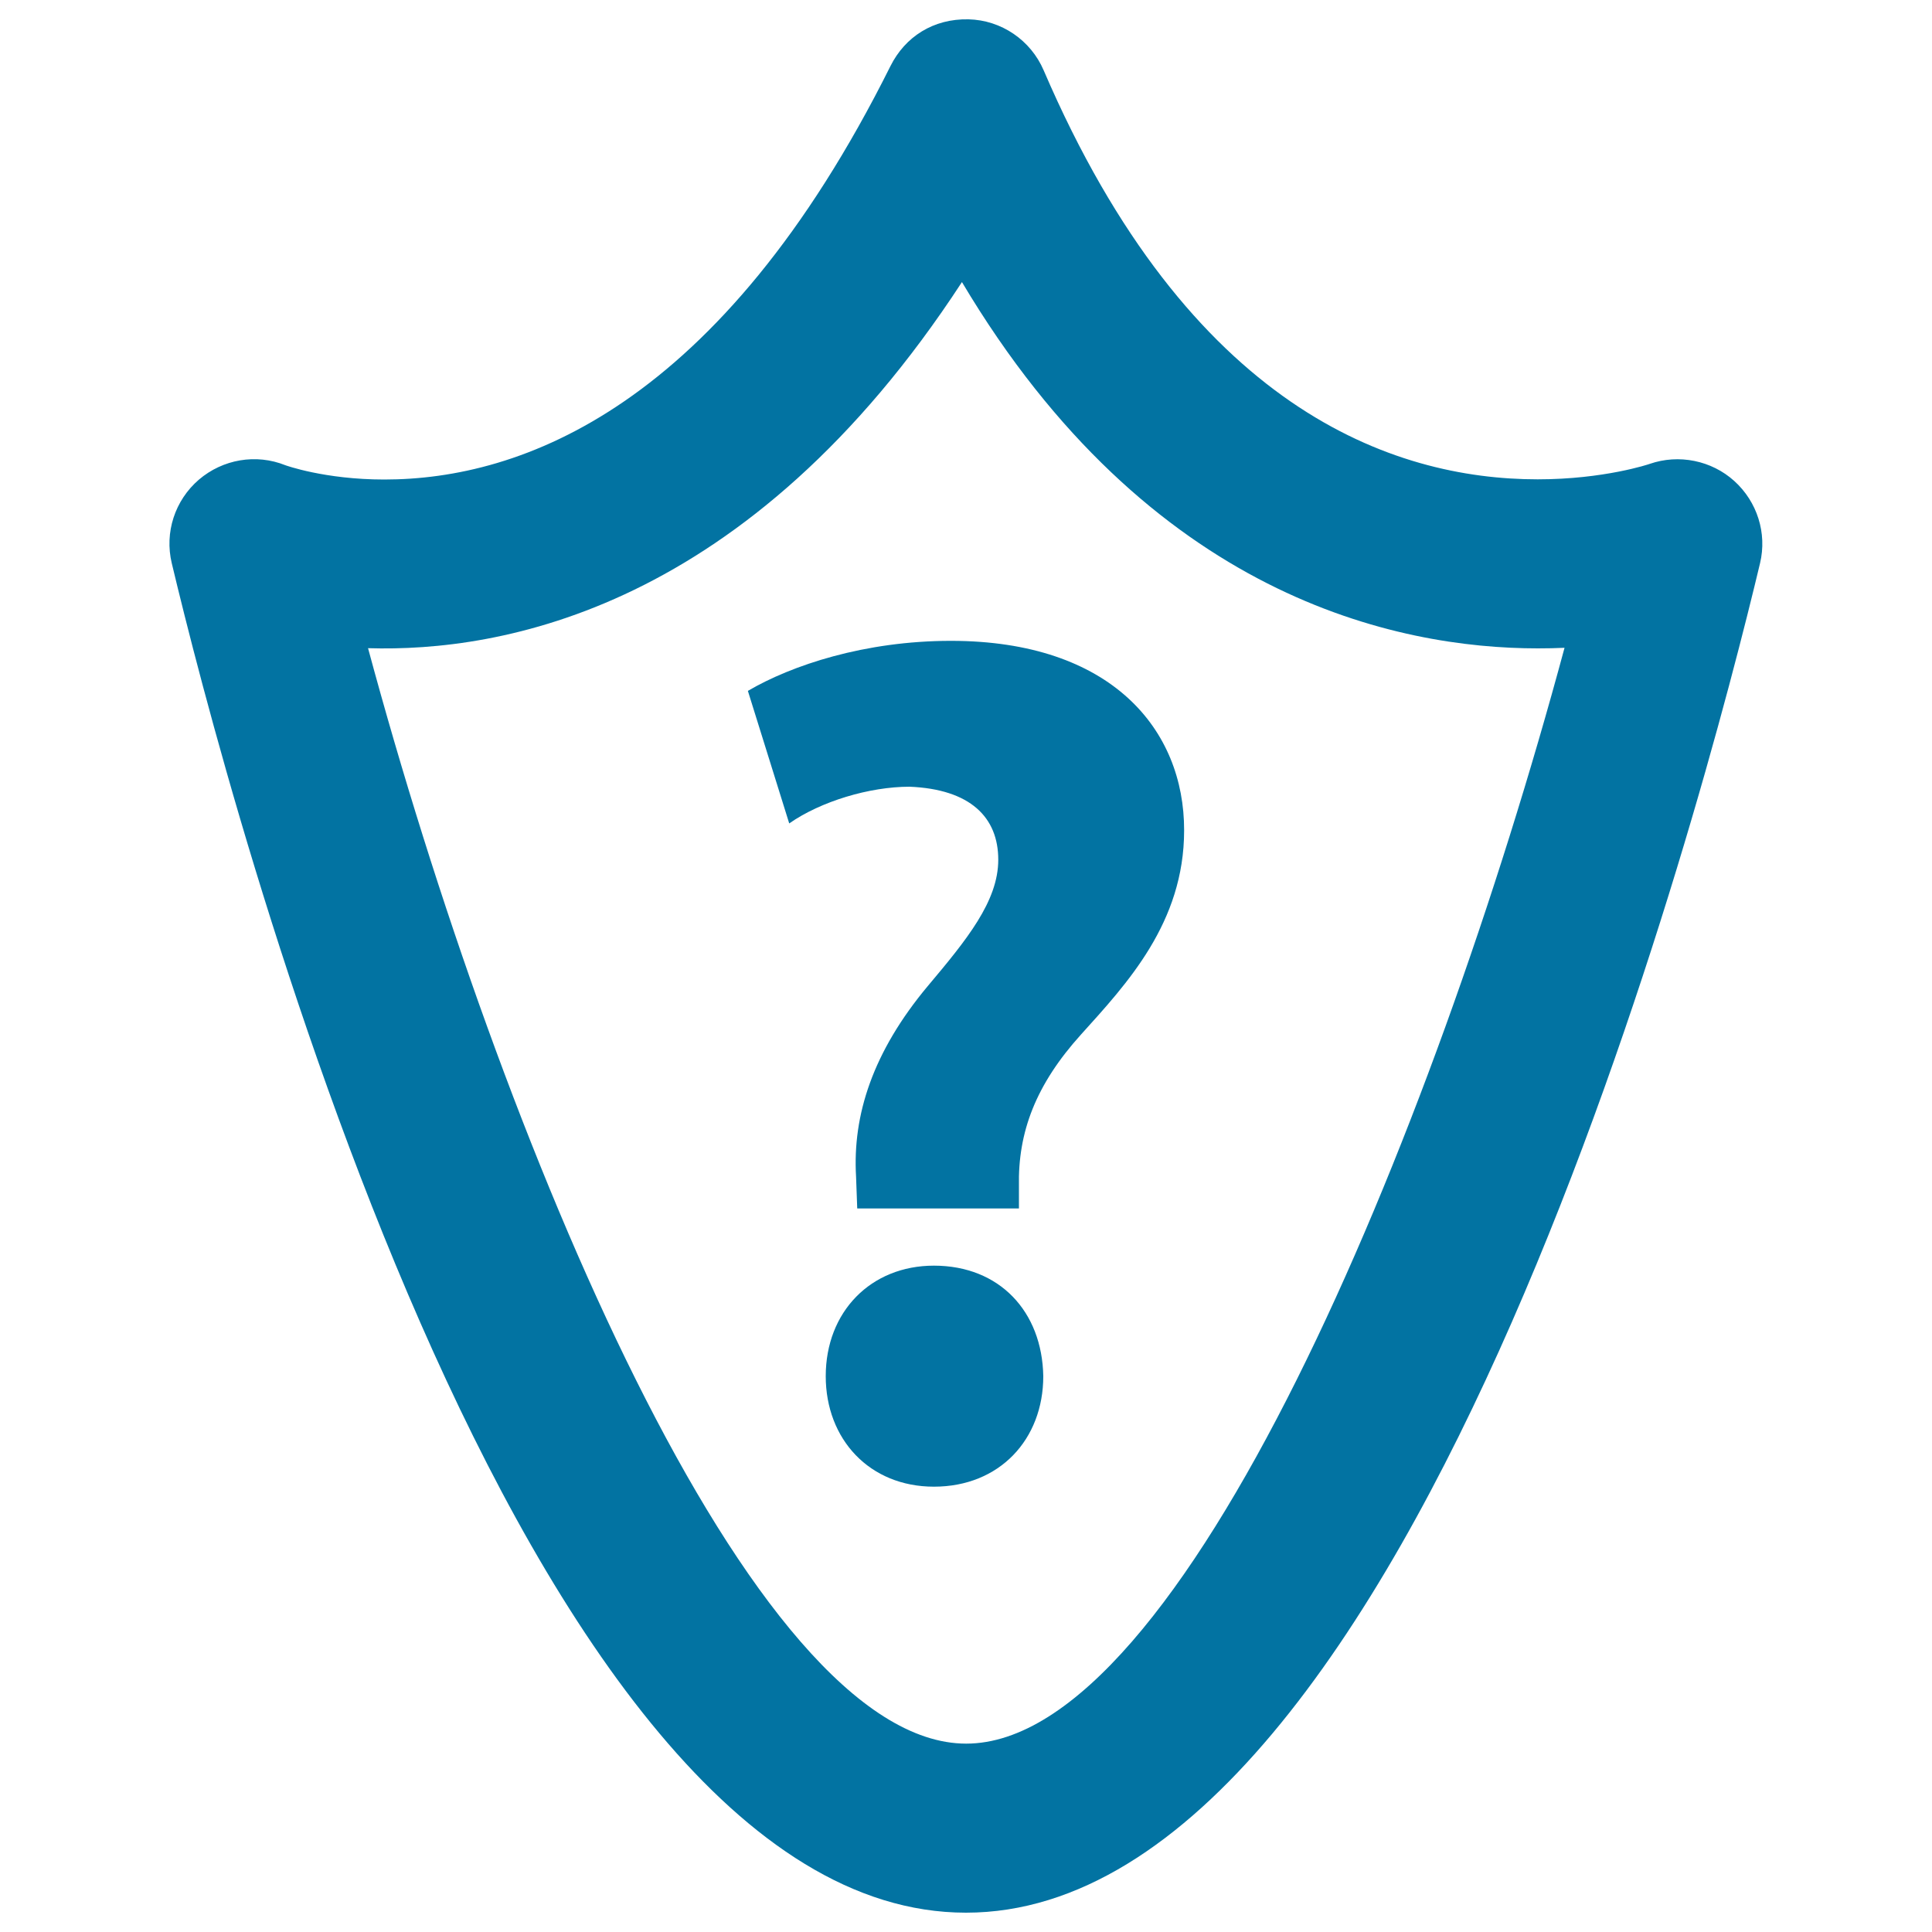
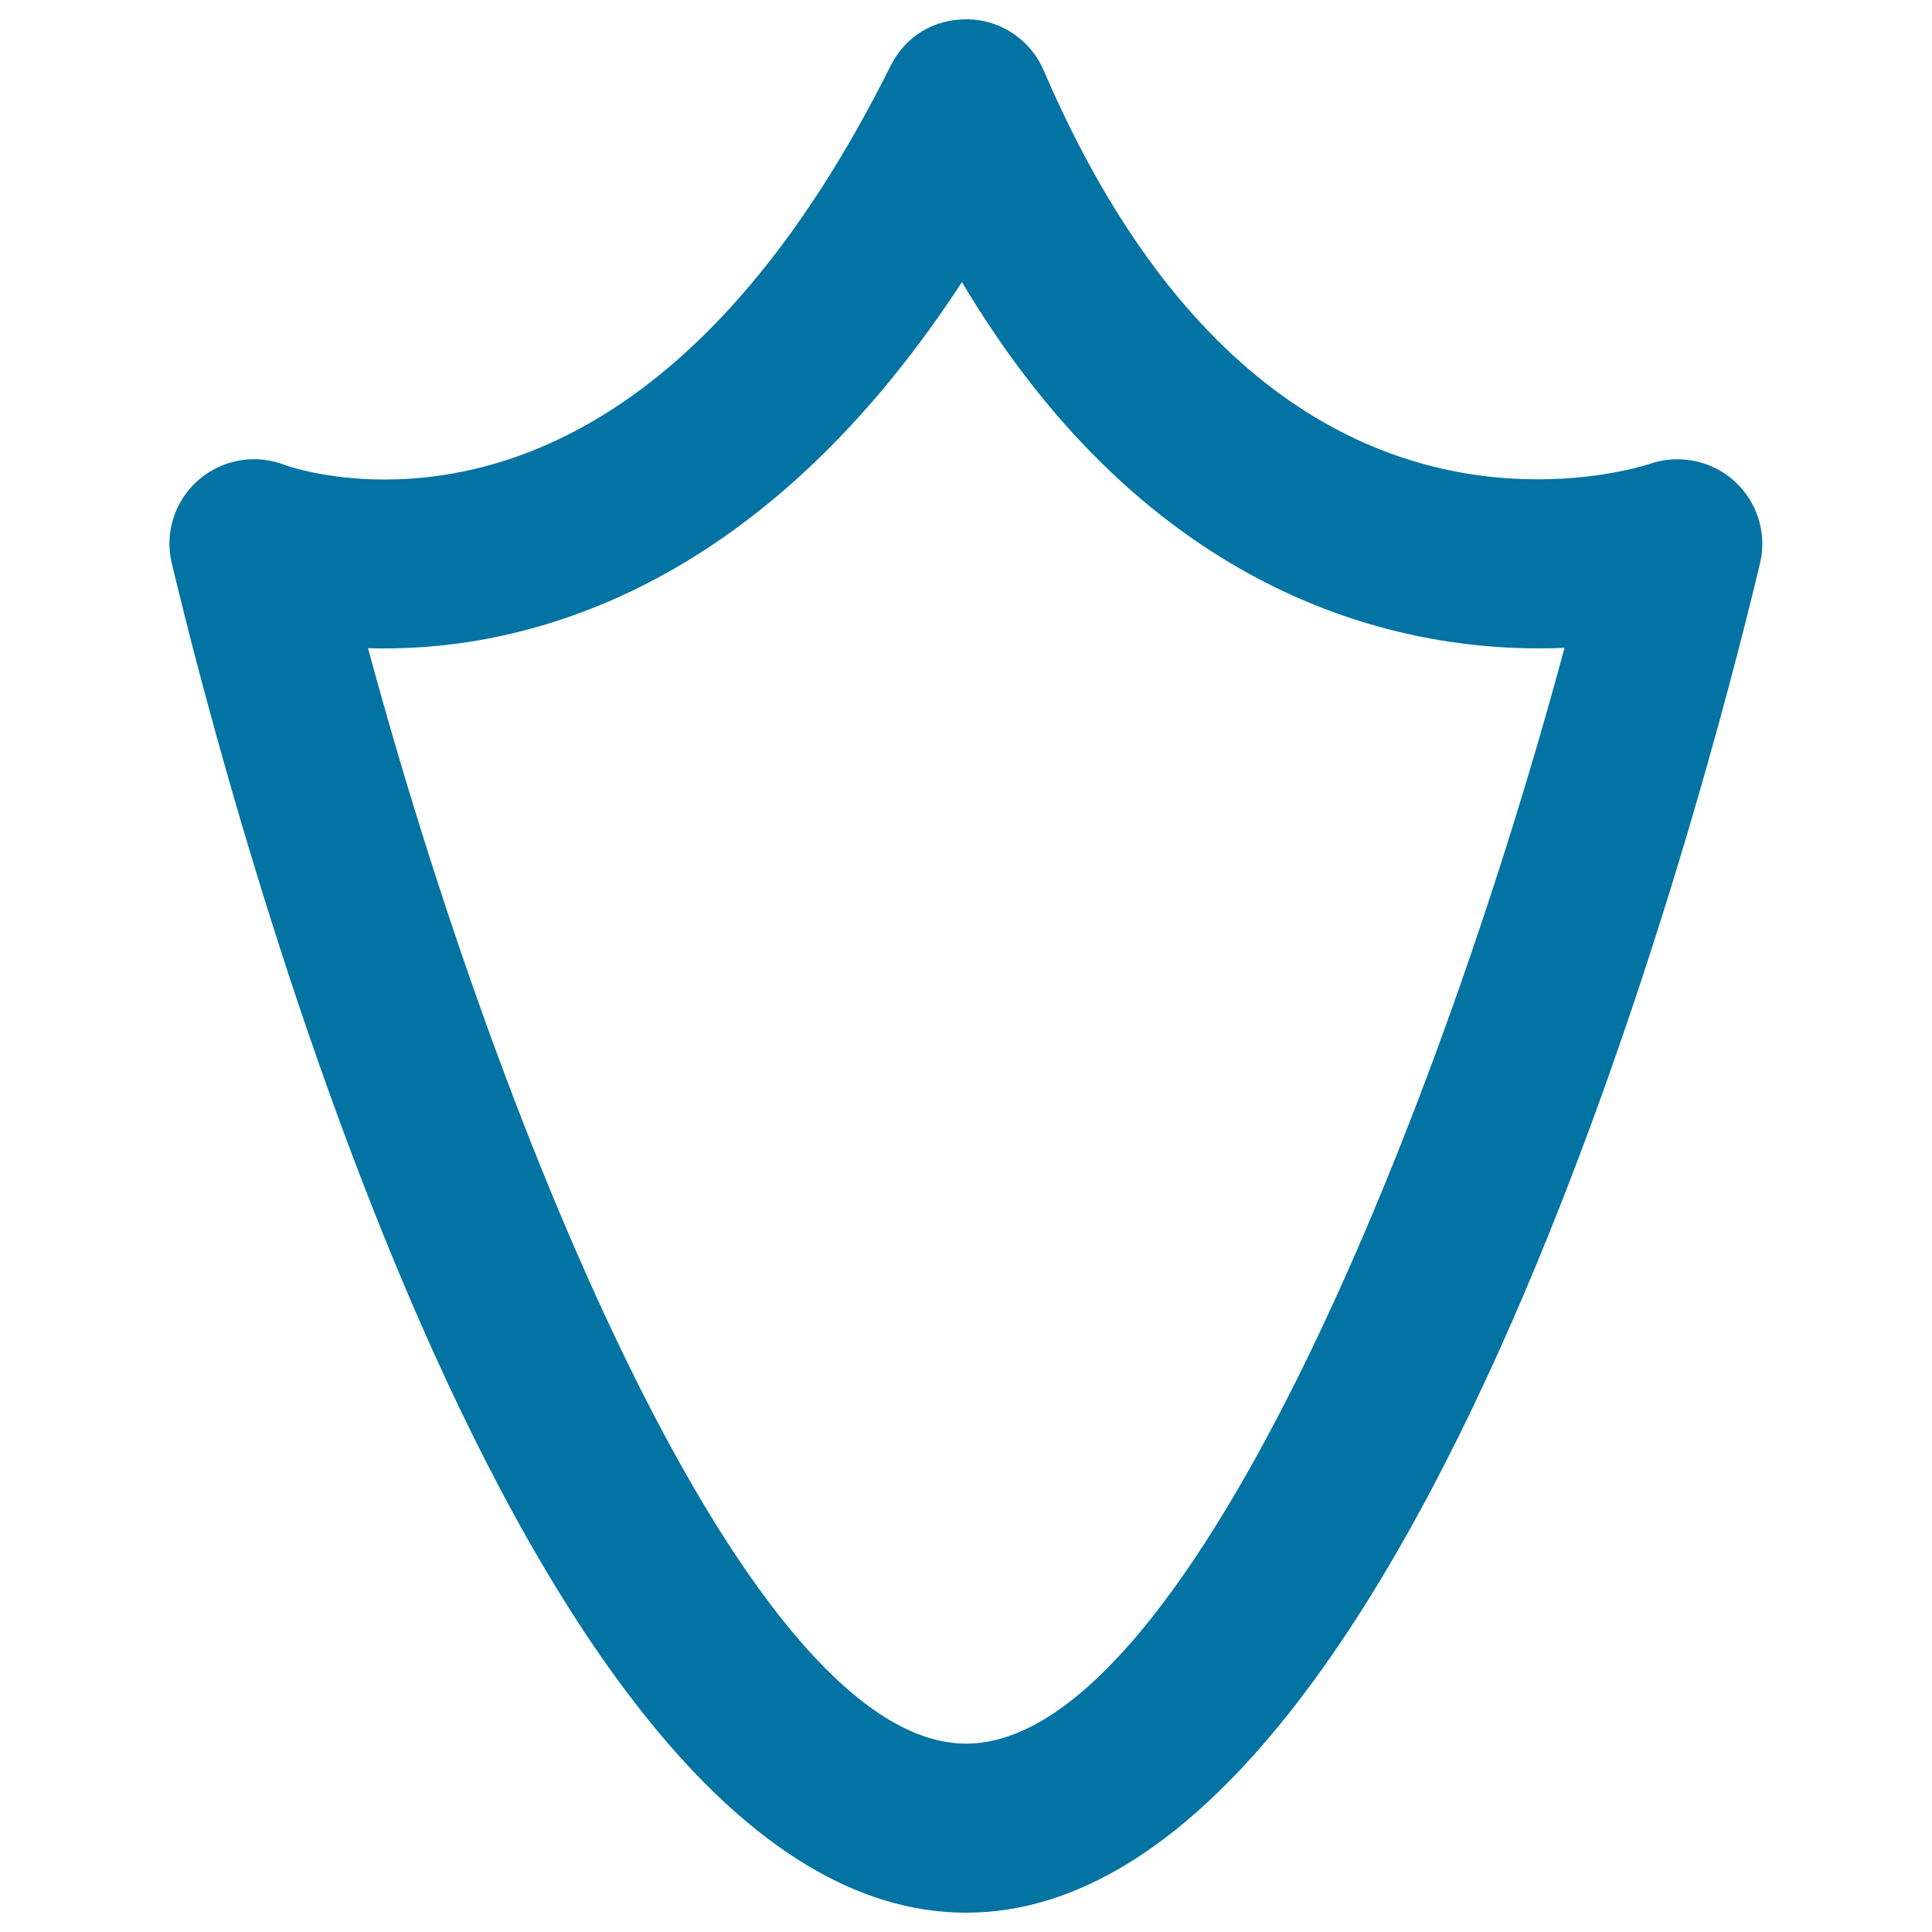
<svg xmlns="http://www.w3.org/2000/svg" viewBox="0 0 1000 1000" style="fill:#0273a2">
  <title>Question Mark In A Shield SVG icon</title>
  <g>
    <g>
      <path d="M897.7,249c-11.8-10.7-28.8-14.1-43.8-8.9c-0.2,0.1-23.6,8-58,8c-75.1,0-180.5-36.7-255.7-211.7c-6.7-15.6-21.9-26-38.9-26.4c-18.2-0.4-32.8,9-40.4,24.2c-88.2,176.8-191.1,214-262,214c-30.9,0-51.2-7.4-51.2-7.4c-15.2-6.1-32.4-3.1-44.8,7.5c-12.4,10.7-17.8,27.3-14,43.2C116.7,408.1,267,990,500,990s383.2-581.9,411-698.5C914.7,275.9,909.5,259.7,897.7,249z M500.1,902.5c-111.5,0-241-312.8-309.6-567c68.5,2.1,196.6-19.6,307.4-189.5c97,163.1,225.1,189.6,298.1,189.6c4.8,0,9.4-0.1,13.8-0.3C741.3,589.6,611.7,902.5,500.1,902.5z" />
-       <path d="M483.4,655.1c-32.7,0-56,23.9-56,57.2c0,32.7,22.7,57.2,56,57.2c34,0,56.6-24.5,56.6-57.2C539.4,678.9,517.4,655.1,483.4,655.1z" />
-       <path d="M492.2,331.7c-44.6,0-82.4,12.6-105.1,25.9l21.4,68.6c16.3-11.4,41.5-19,62.3-19c31.4,1.3,45.9,15.8,45.9,37.8c0,21.5-16.4,41.5-36.5,65.4c-28.4,34-39,66.7-37.1,98.7l0.6,16.4h83.7v-11.4c-0.6-28.2,8.8-52.8,32.1-78.6c23.8-26.4,53.4-57.9,53.4-105.7C613,377.7,575.3,331.7,492.2,331.7z" />
    </g>
  </g>
</svg>